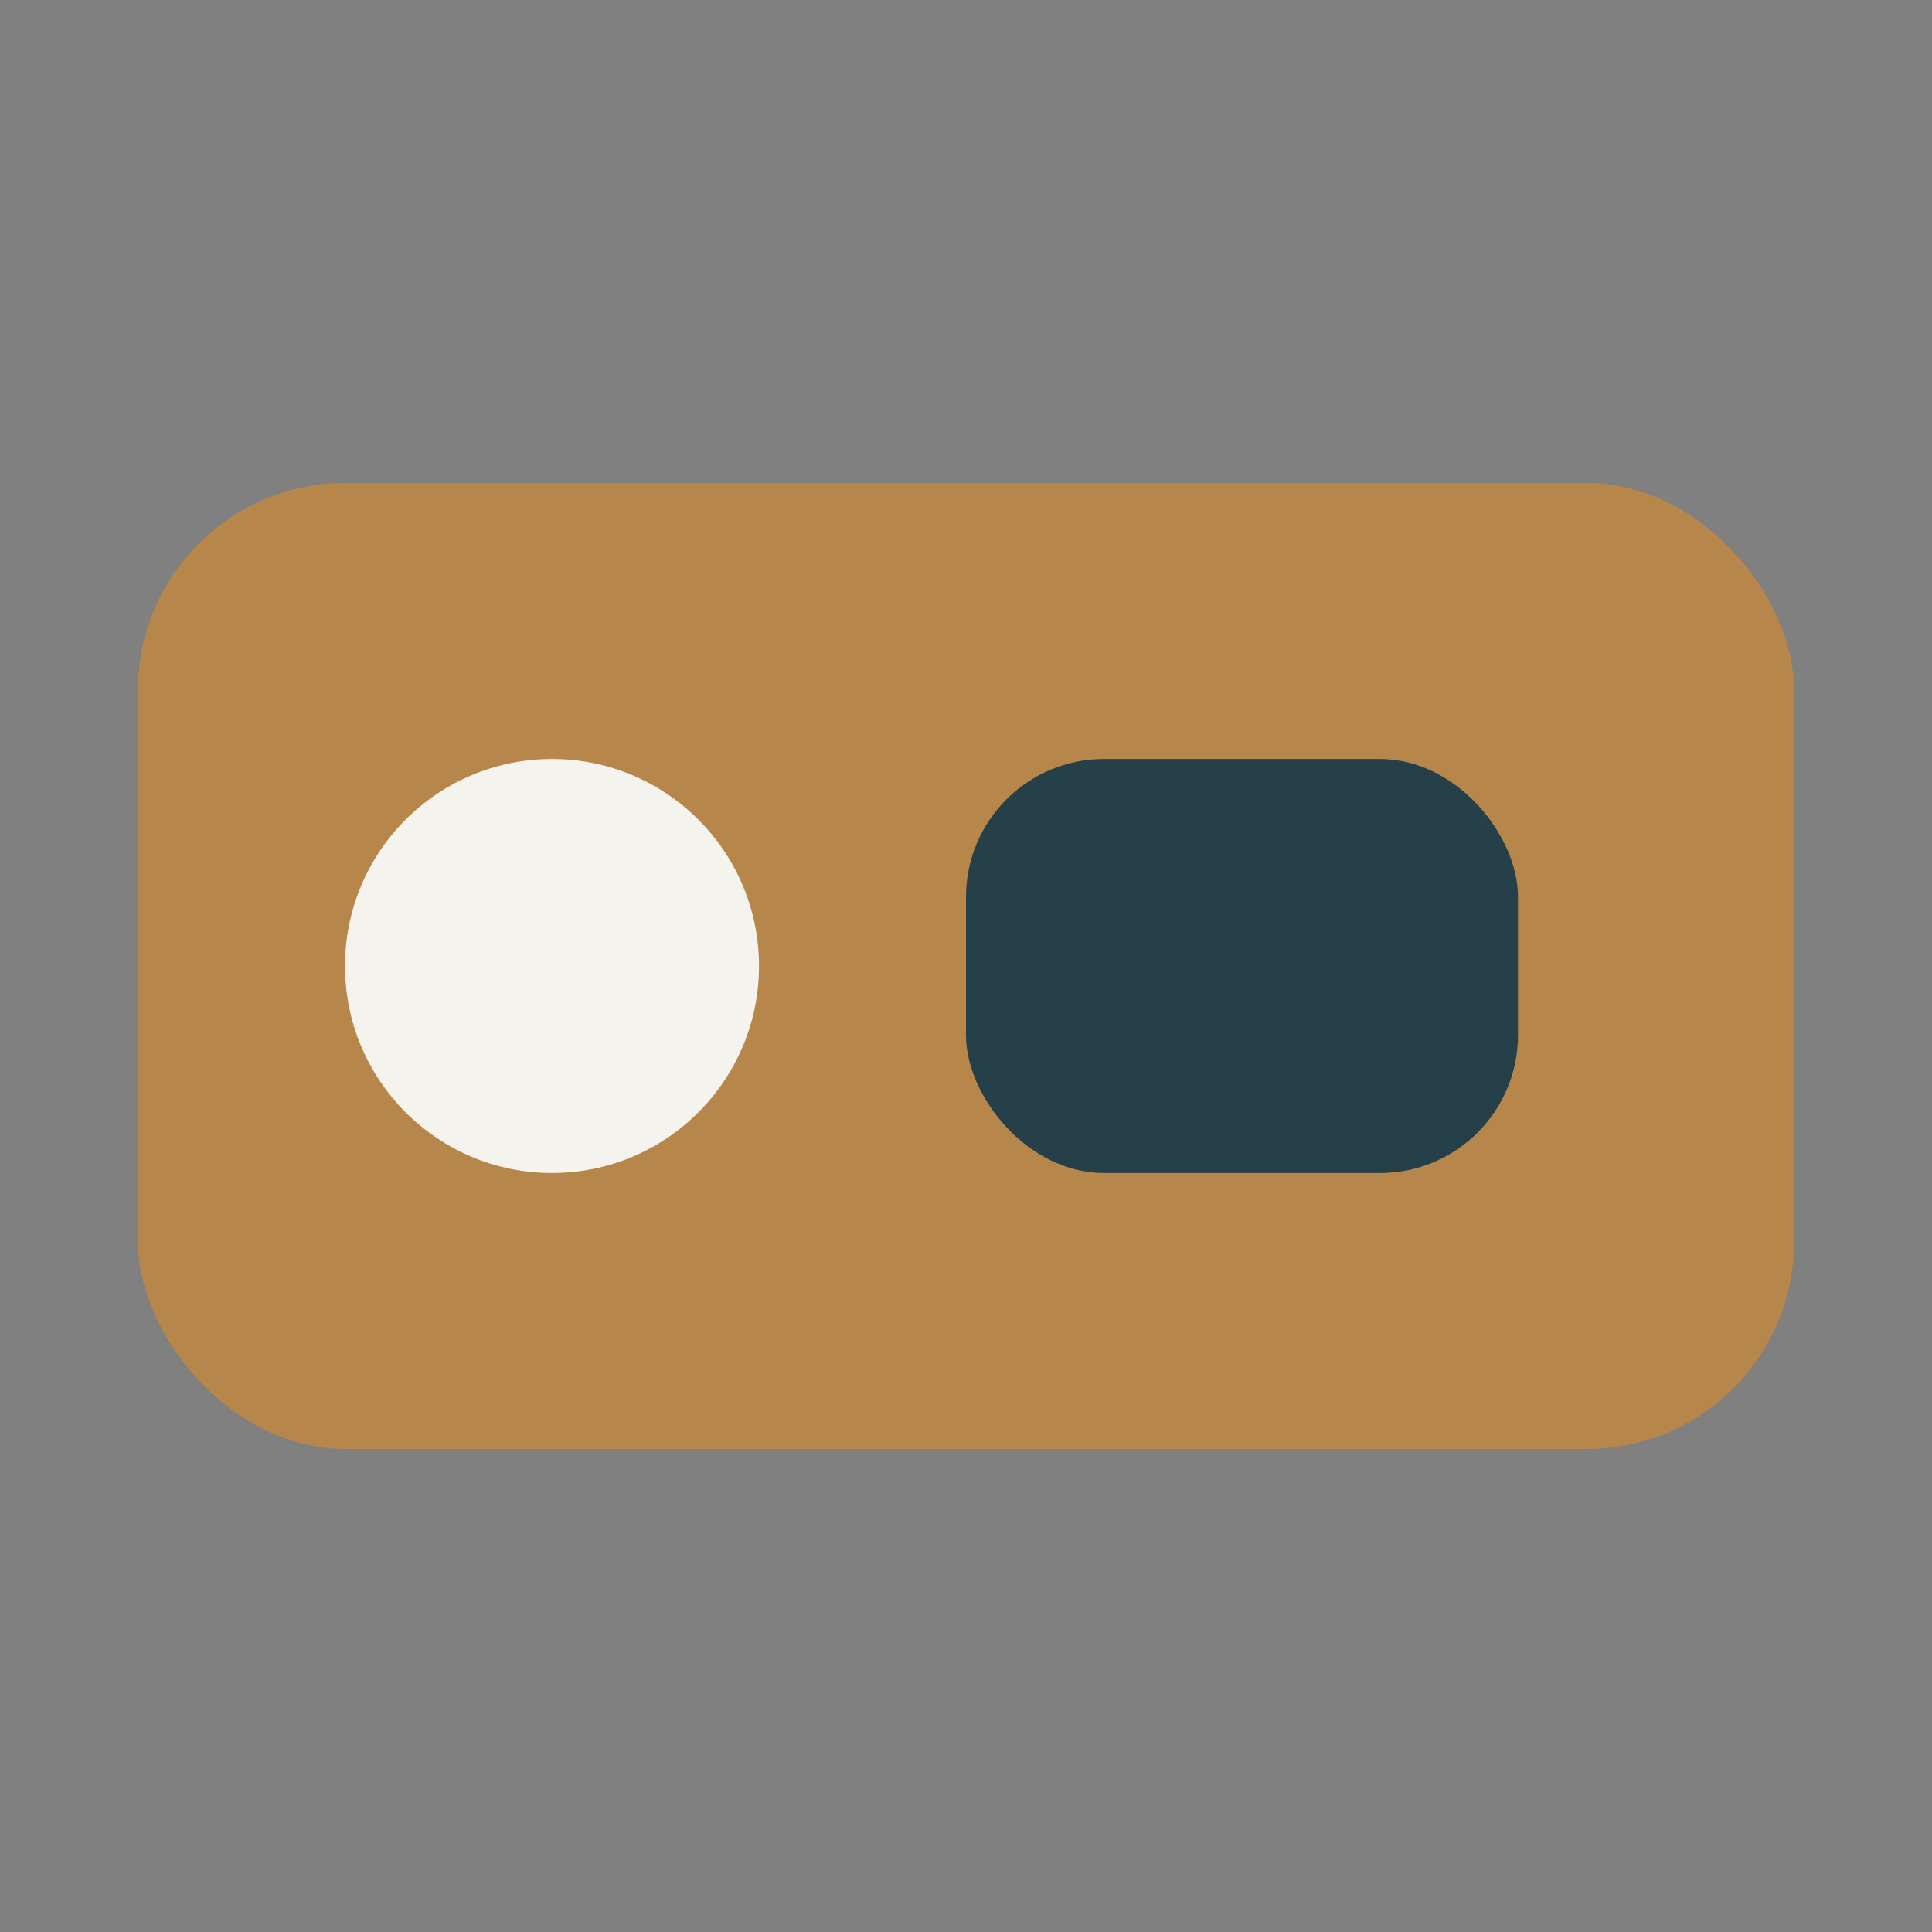
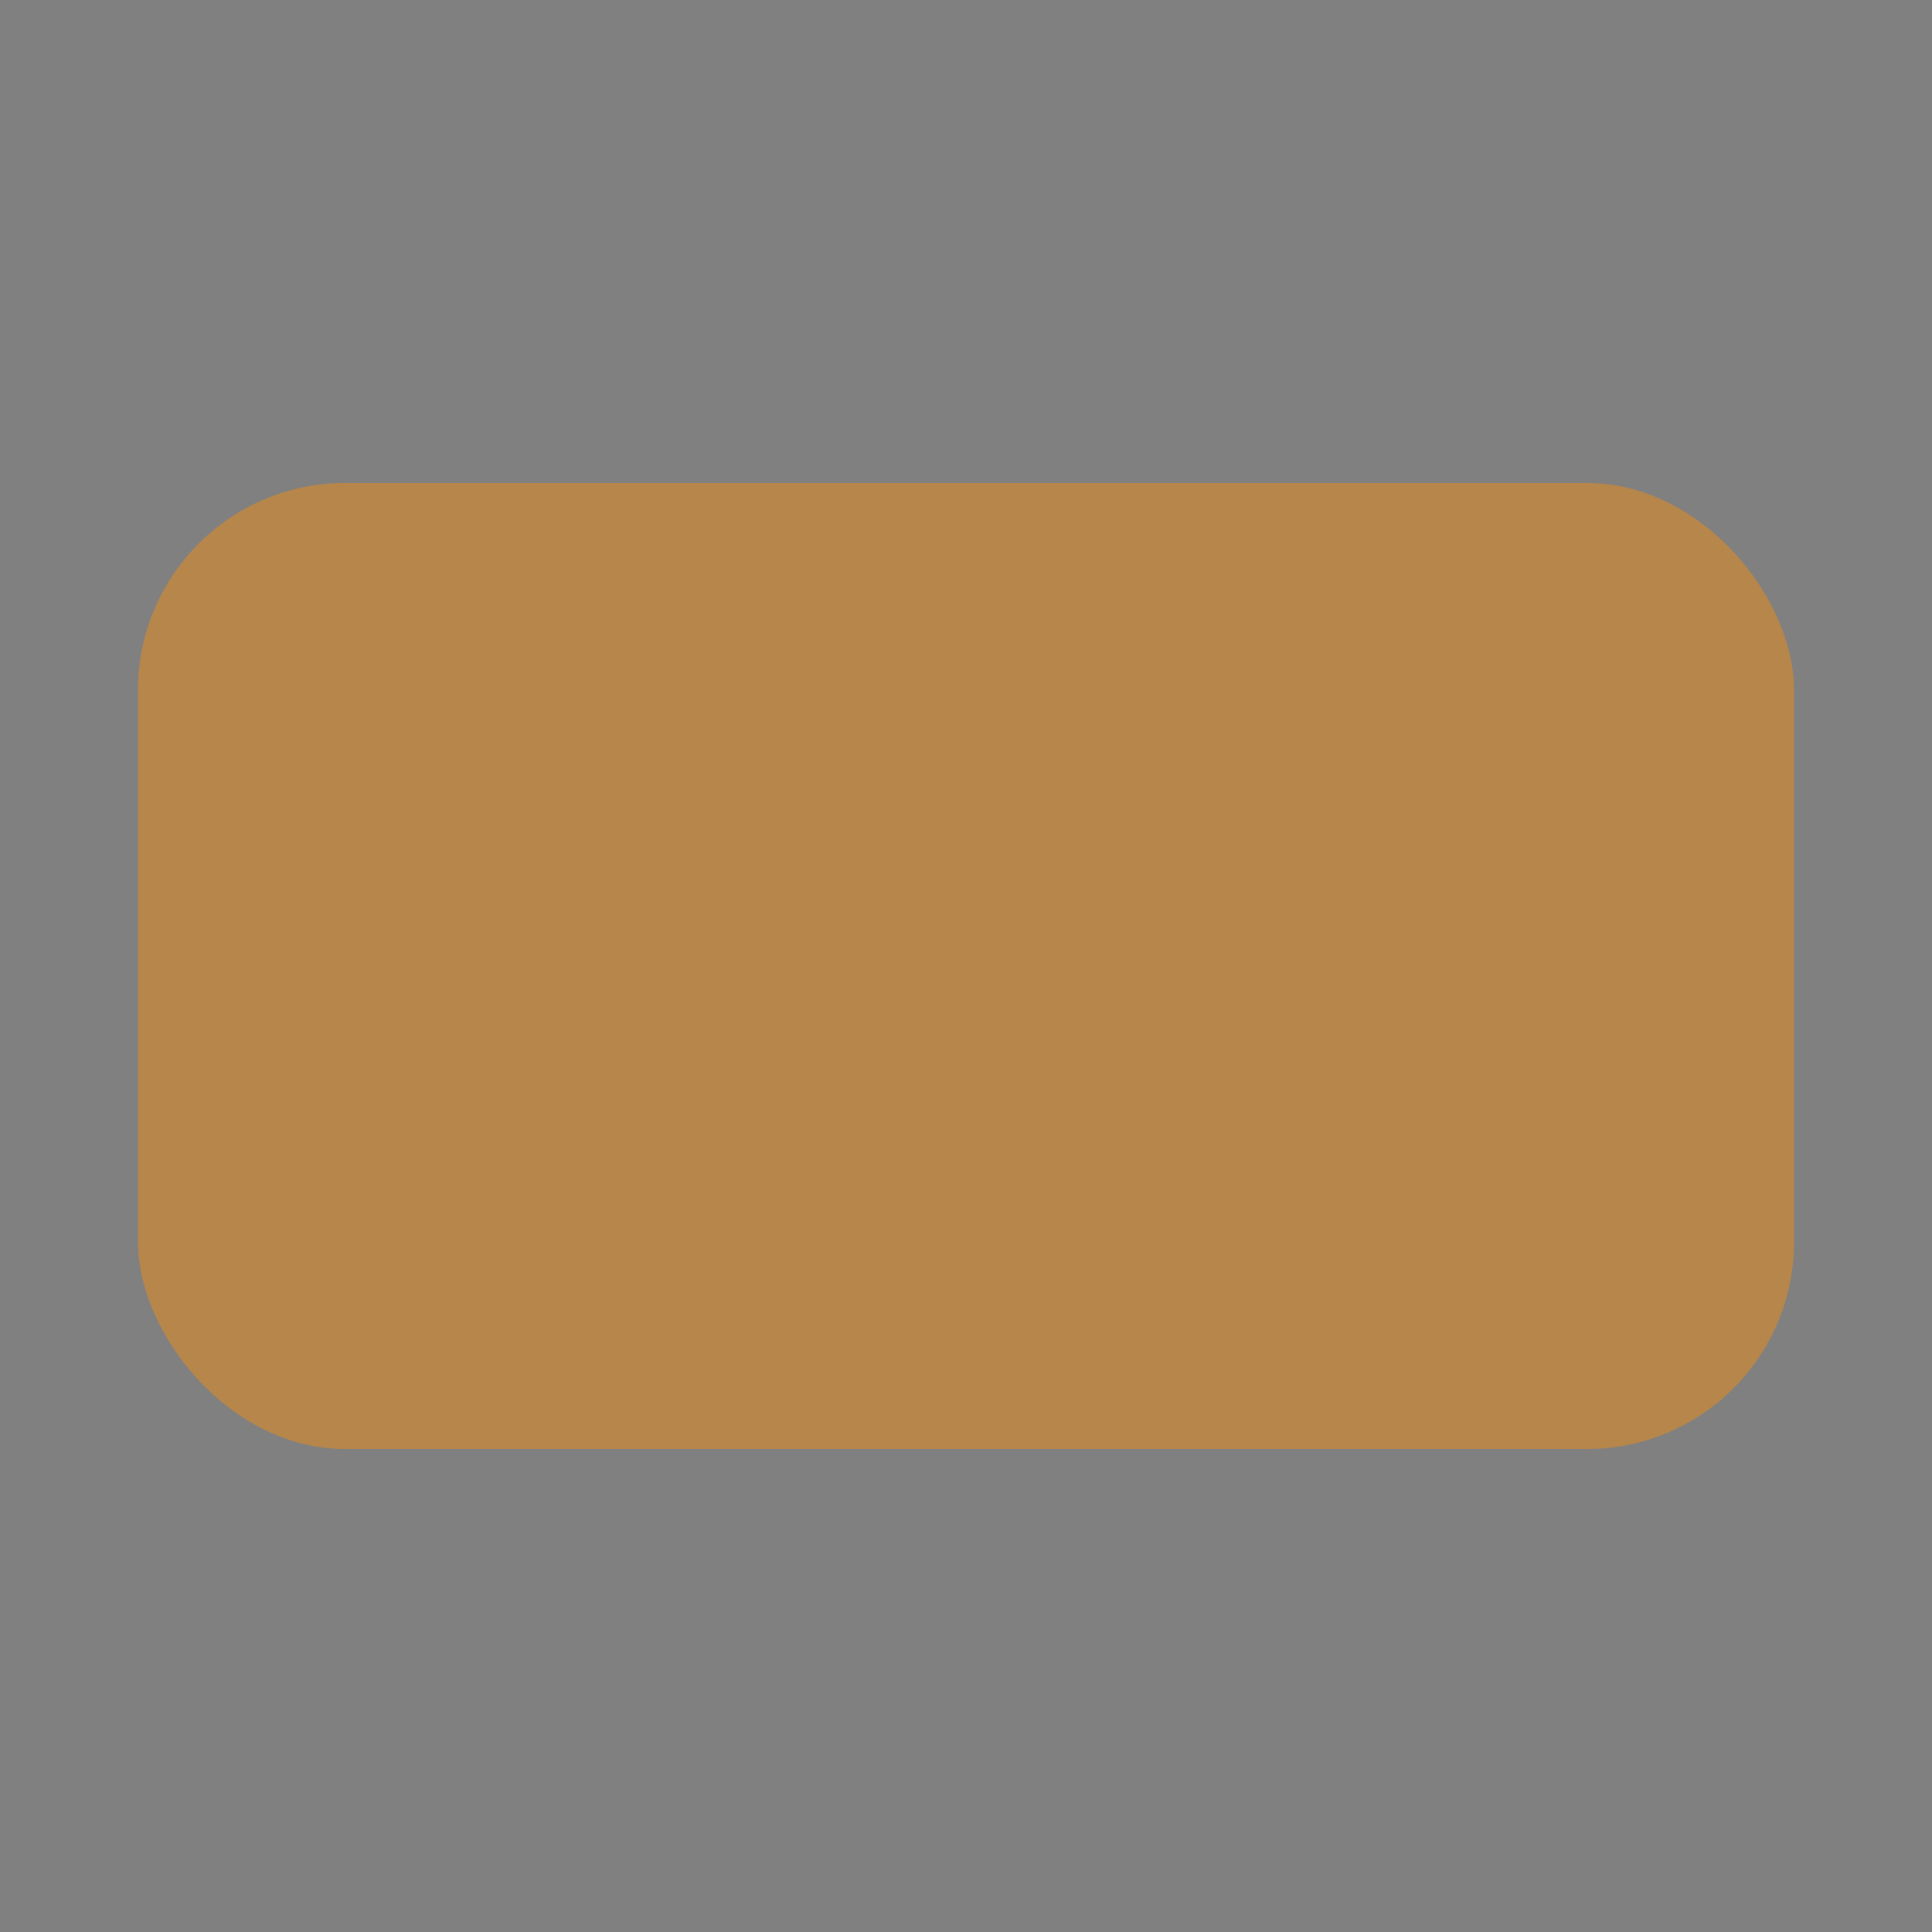
<svg xmlns="http://www.w3.org/2000/svg" width="28" height="28" viewBox="0 0 28 28">
  <rect x="0" y="0" width="28" height="28" fill="#808080" stroke="none" />
  <rect x="2" y="7" width="24" height="14" rx="3" fill="#B6864B" />
-   <circle cx="8" cy="14" r="3" fill="#F4F3EE" />
-   <rect x="14" y="11" width="8" height="6" rx="2" fill="#254049" />
</svg>